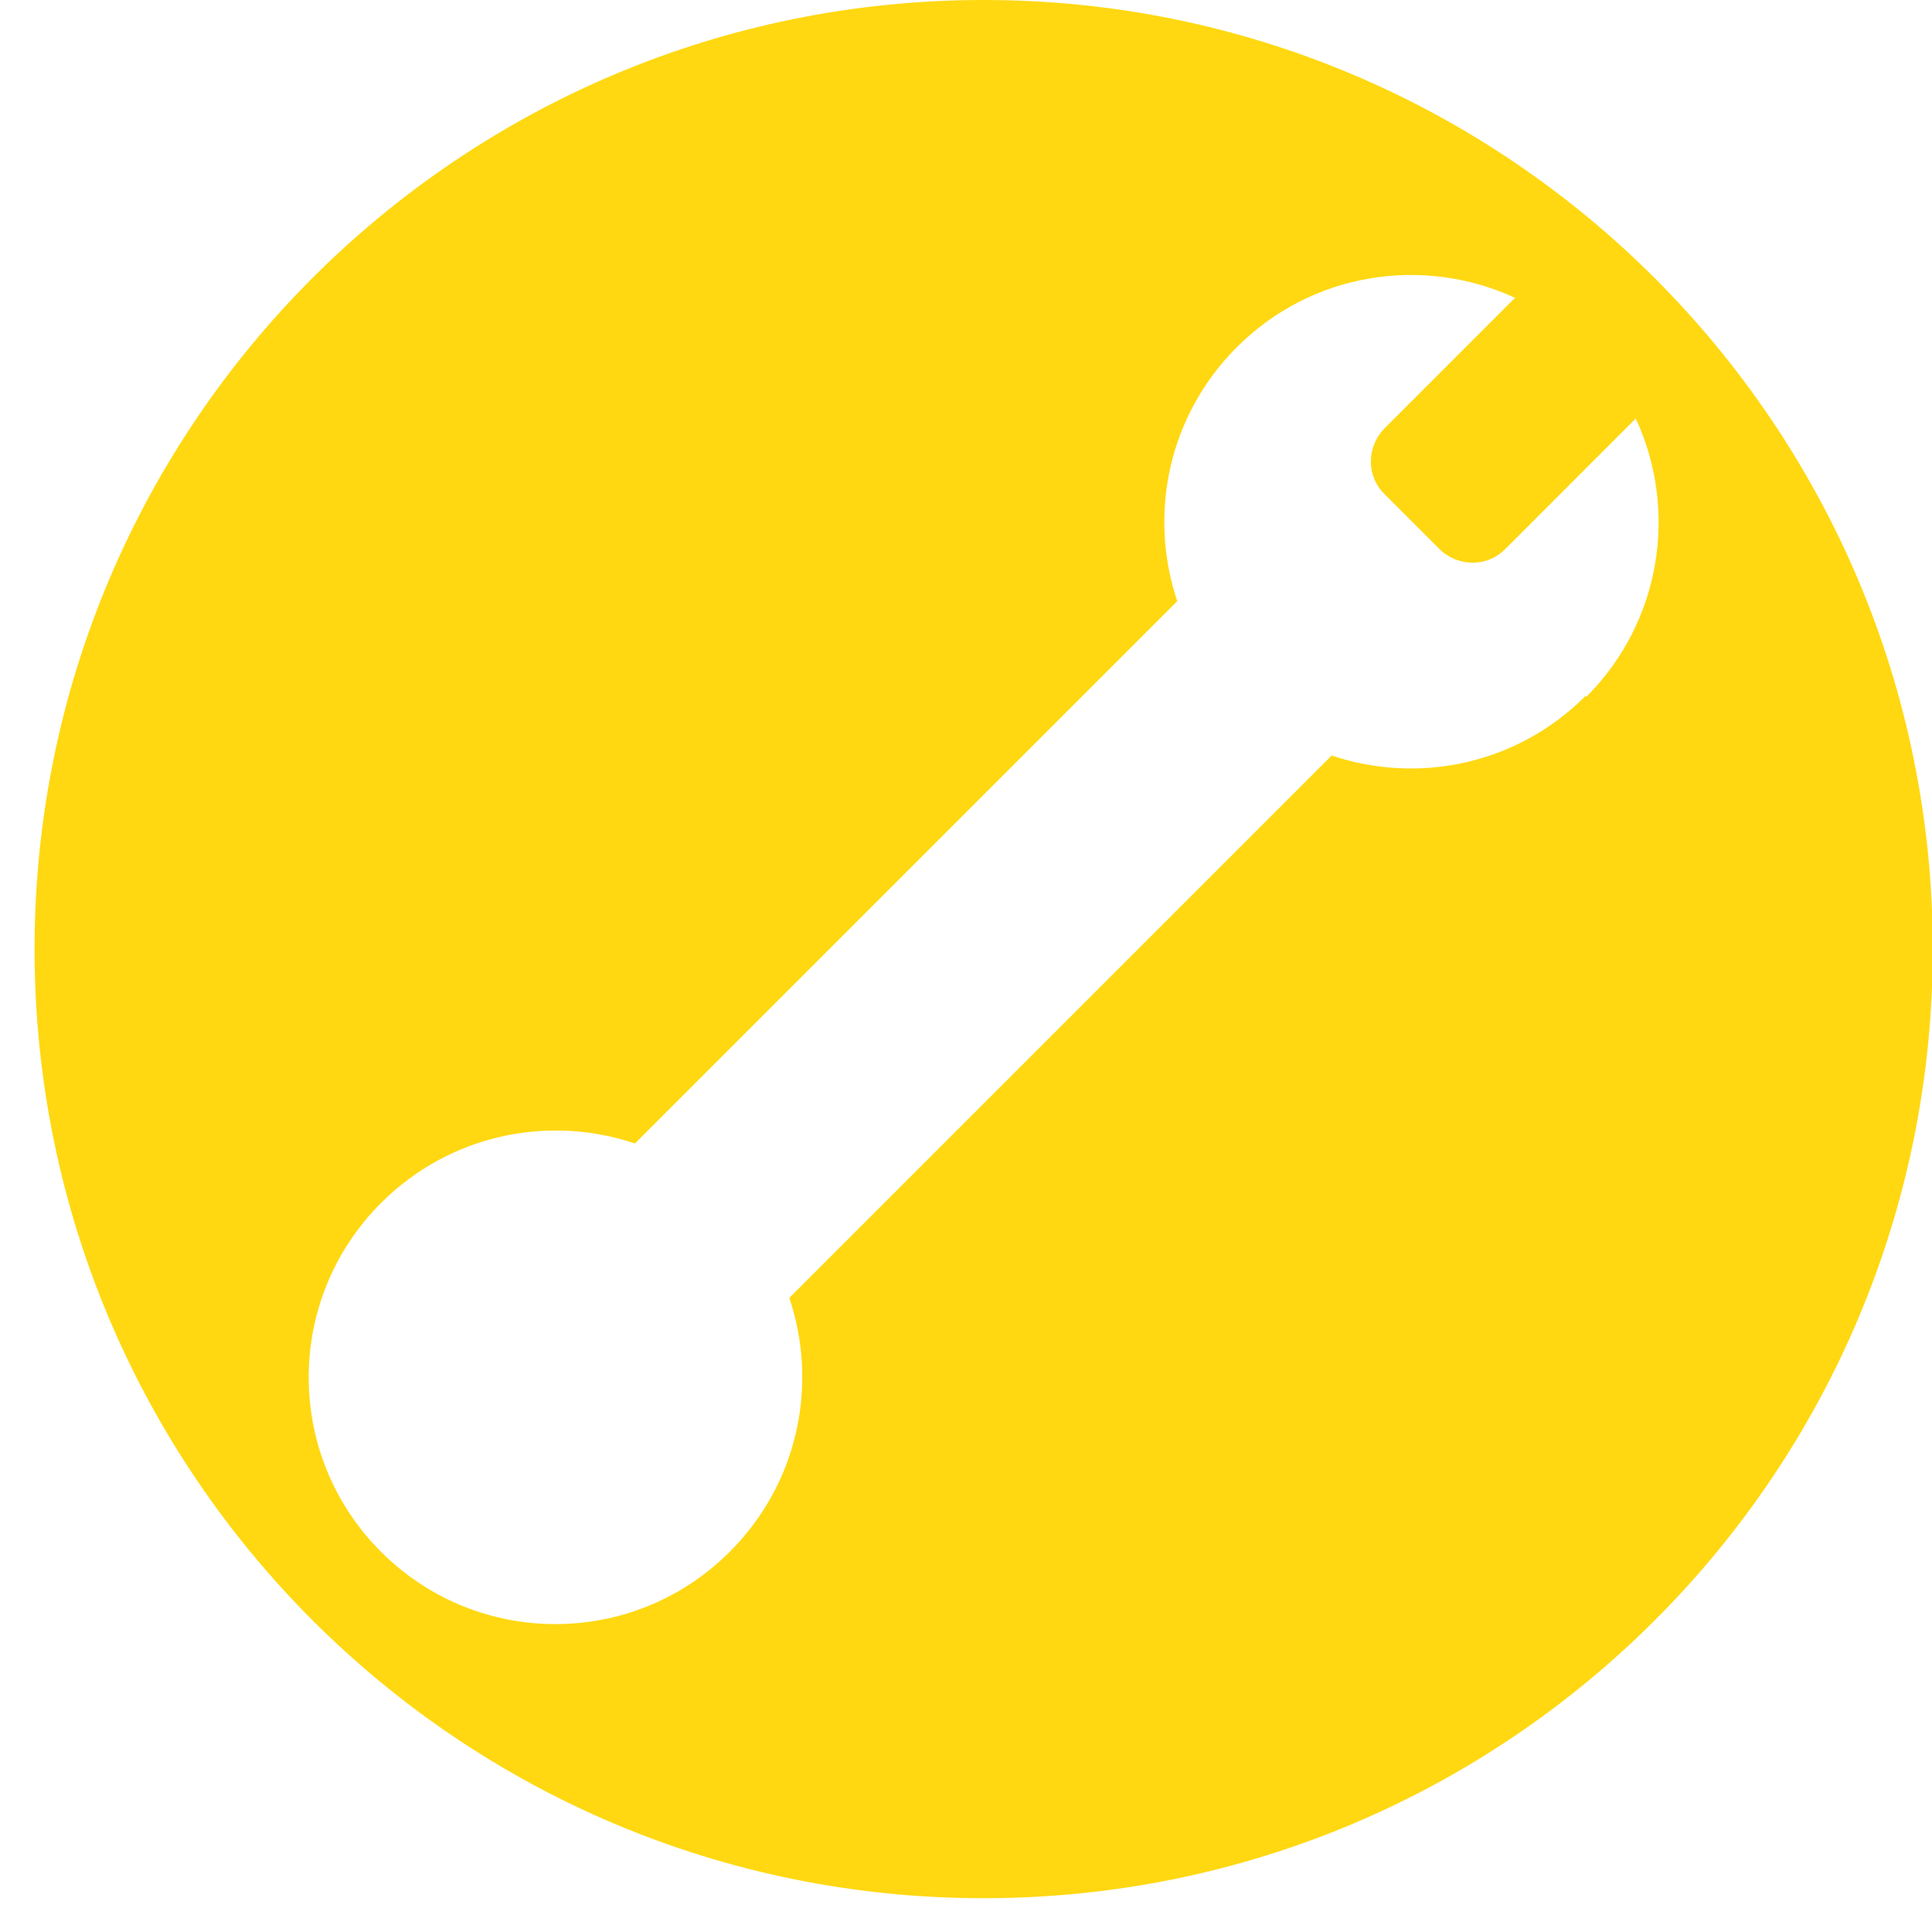
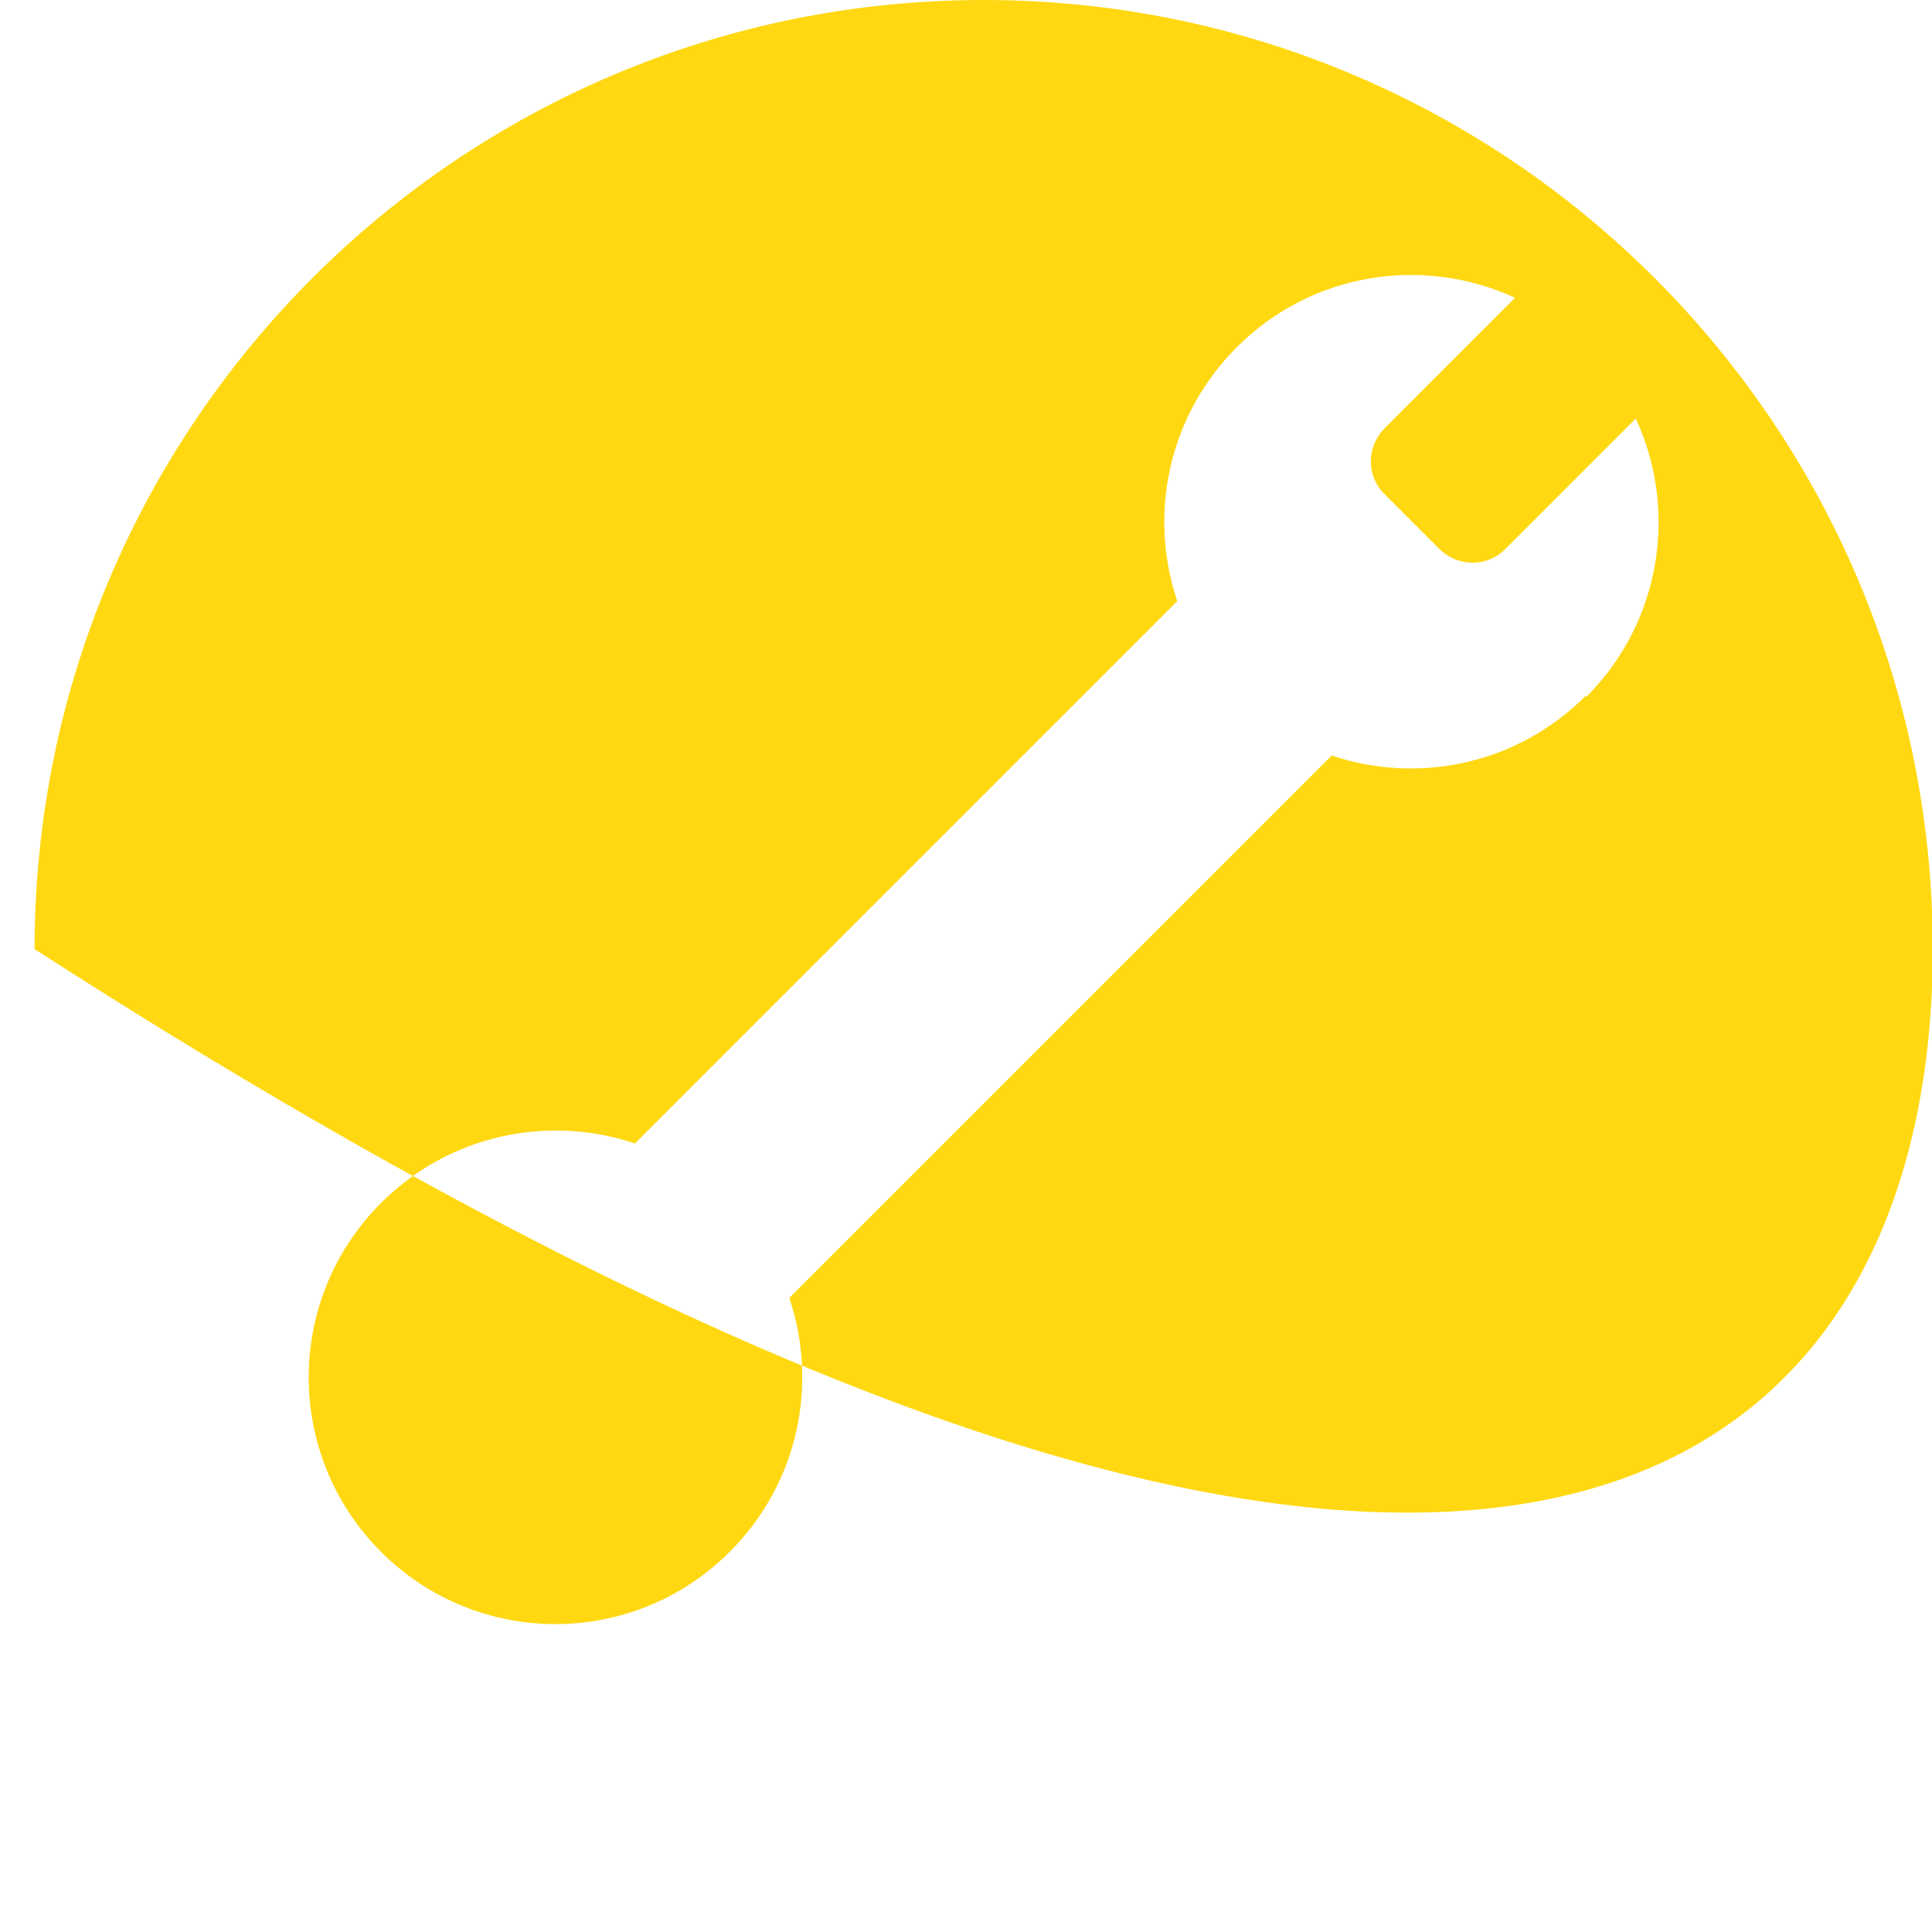
<svg xmlns="http://www.w3.org/2000/svg" width="55" height="55" viewBox="0 0 55 55" fill="none">
-   <path d="M28.003 0C13.077 0 0.984 12.093 0.984 27.019C0.984 41.945 13.077 54.038 28.003 54.038C42.93 54.038 55.022 41.945 55.022 27.019C55.022 12.093 42.907 0 28.003 0ZM45.139 19.812C43.175 21.776 40.364 22.334 37.91 21.508L22.47 36.948C23.296 39.402 22.738 42.213 20.774 44.176C18.03 46.921 13.59 46.921 10.846 44.176C8.102 41.432 8.102 36.992 10.846 34.248C12.809 32.285 15.621 31.727 18.075 32.552L33.514 17.113C32.689 14.659 33.247 11.847 35.21 9.884C37.352 7.742 40.52 7.274 43.13 8.478L39.427 12.182C38.891 12.717 38.891 13.565 39.427 14.079L40.966 15.618C41.502 16.153 42.35 16.153 42.863 15.618L46.566 11.914C47.771 14.502 47.303 17.693 45.161 19.835L45.139 19.812Z" fill="#FFD811" />
+   <path d="M28.003 0C13.077 0 0.984 12.093 0.984 27.019C42.93 54.038 55.022 41.945 55.022 27.019C55.022 12.093 42.907 0 28.003 0ZM45.139 19.812C43.175 21.776 40.364 22.334 37.91 21.508L22.47 36.948C23.296 39.402 22.738 42.213 20.774 44.176C18.03 46.921 13.59 46.921 10.846 44.176C8.102 41.432 8.102 36.992 10.846 34.248C12.809 32.285 15.621 31.727 18.075 32.552L33.514 17.113C32.689 14.659 33.247 11.847 35.21 9.884C37.352 7.742 40.52 7.274 43.13 8.478L39.427 12.182C38.891 12.717 38.891 13.565 39.427 14.079L40.966 15.618C41.502 16.153 42.35 16.153 42.863 15.618L46.566 11.914C47.771 14.502 47.303 17.693 45.161 19.835L45.139 19.812Z" fill="#FFD811" />
</svg>